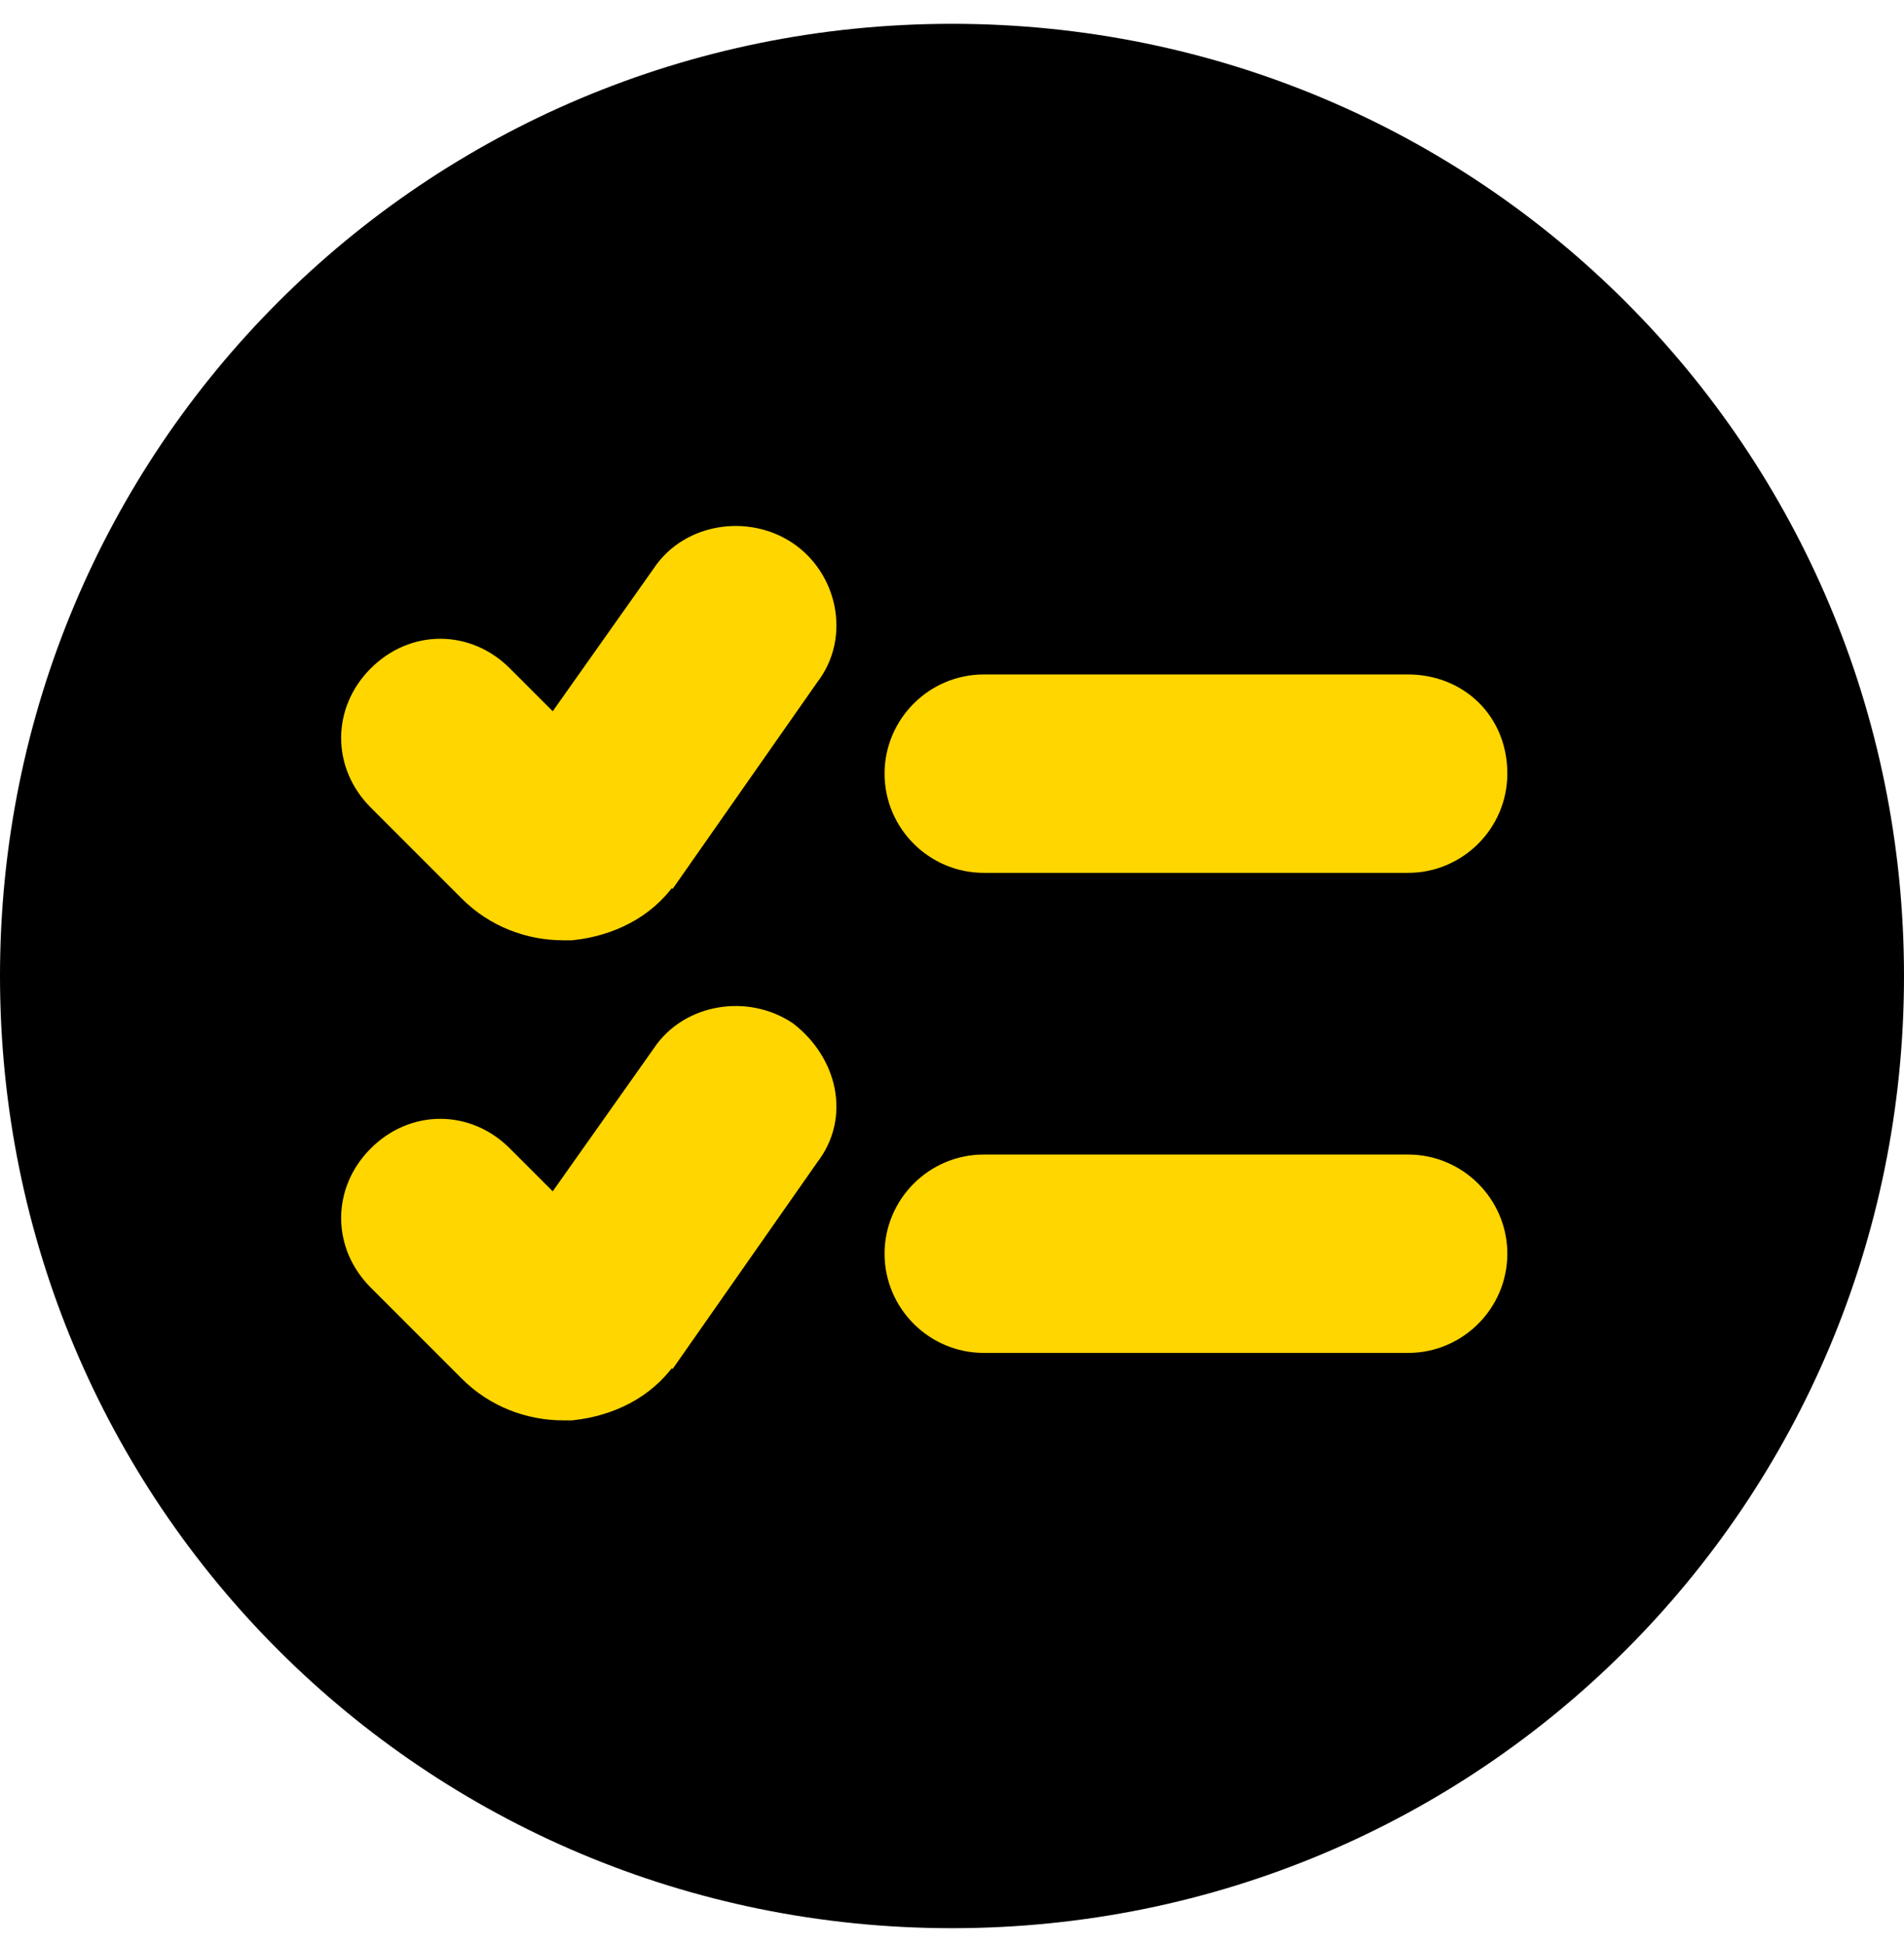
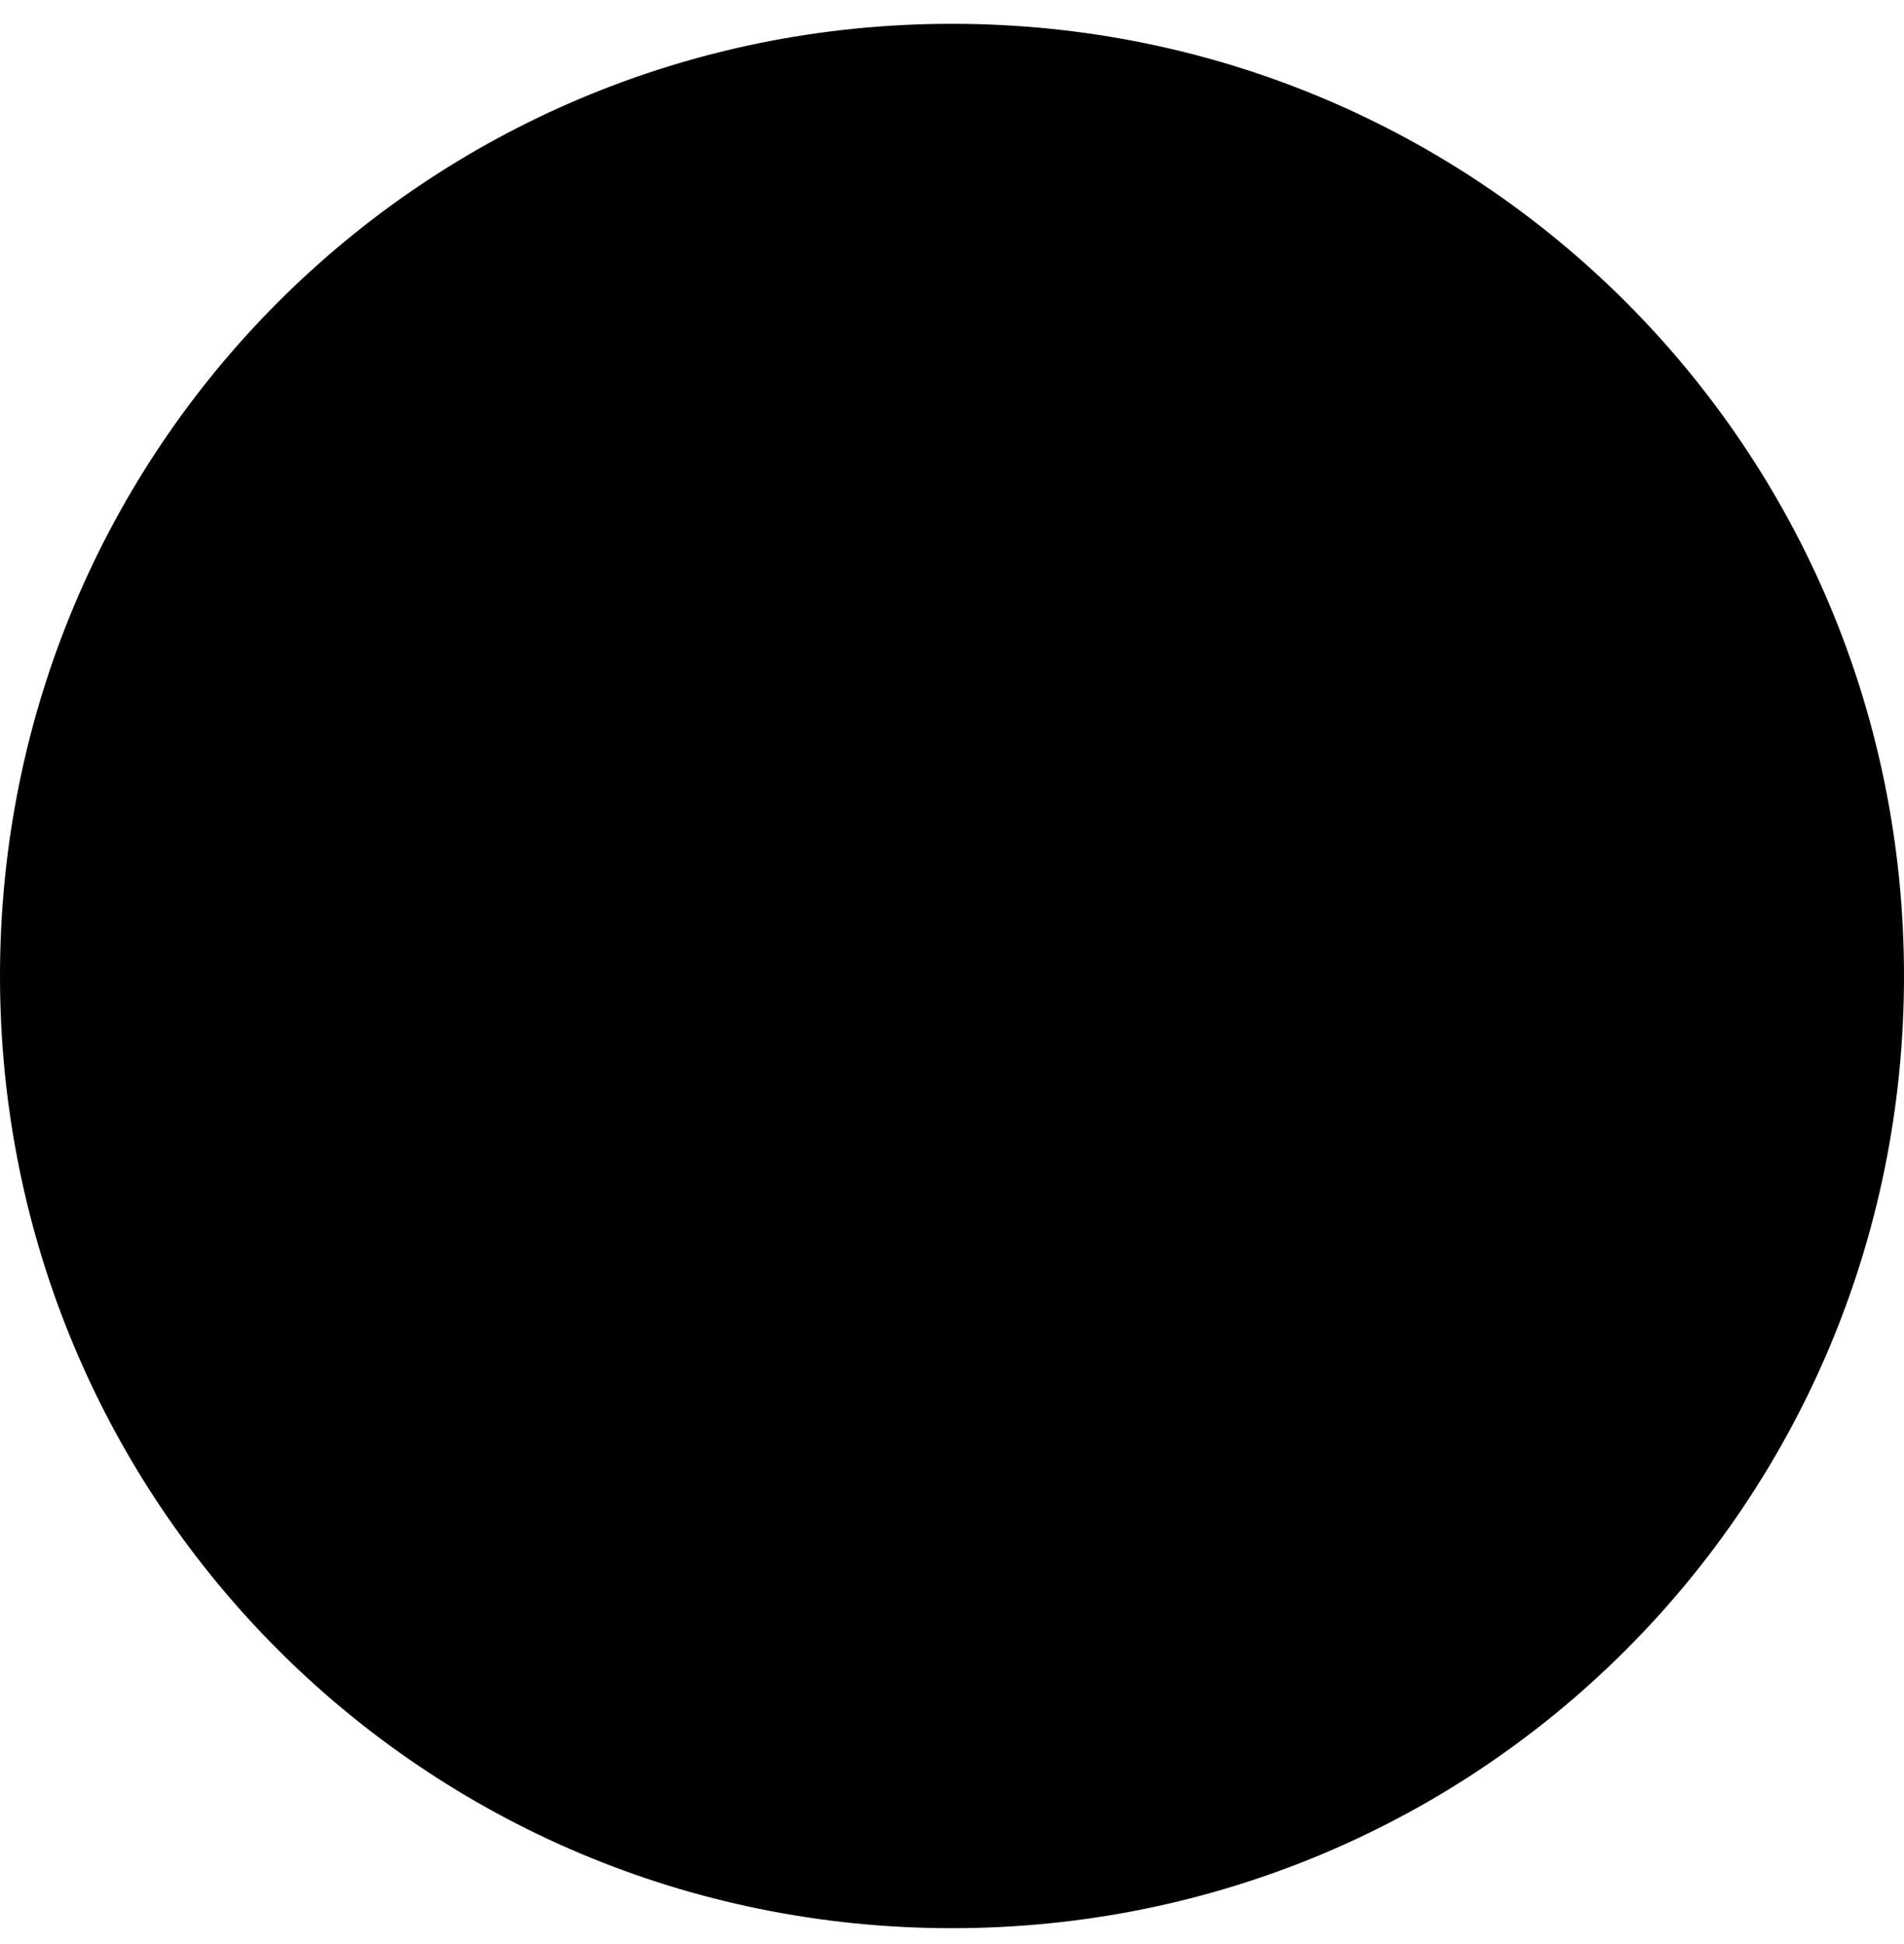
<svg xmlns="http://www.w3.org/2000/svg" id="Layer_1" x="0px" y="0px" viewBox="0 0 48 49" style="enable-background:new 0 0 48 49;" xml:space="preserve">
  <style type="text/css">	.st0{fill:#FFD600;stroke:#FFD600;stroke-miterlimit:10;}</style>
  <path d="M24,0.6L24,0.6c13.3,0,24,10.7,24,24l0,0c0,13.3-10.7,24-24,24l0,0c-13.3,0-24-10.7-24-24l0,0C0,11.3,10.7,0.6,24,0.6z" />
  <g>
-     <path class="st0" d="M37.5,19.5c0,1.1-0.9,2-2,2H24.8c-1.1,0-2-0.9-2-2s0.9-2,2-2h10.7C36.6,17.5,37.5,18.3,37.5,19.5z M19.7,14.1  c-0.9-0.6-2.2-0.4-2.8,0.5l-2.9,4.1l-1.5-1.5c-0.8-0.8-2-0.8-2.8,0s-0.8,2,0,2.8l2.3,2.3c0,0,0,0,0,0c0.6,0.6,1.4,0.9,2.2,0.9  c0.1,0,0.1,0,0.2,0c0.9-0.1,1.7-0.5,2.2-1.2c0,0,0-0.1,0.1-0.1l3.5-5C20.9,16,20.6,14.7,19.7,14.1z M35.5,29.6H24.8  c-1.1,0-2,0.9-2,2c0,1.1,0.9,2,2,2h10.7c1.1,0,2-0.9,2-2C37.5,30.5,36.6,29.6,35.5,29.6z M19.7,26.2c-0.9-0.6-2.2-0.4-2.8,0.5  l-2.9,4.1l-1.5-1.5c-0.8-0.8-2-0.8-2.8,0c-0.8,0.8-0.8,2,0,2.8l2.3,2.3c0,0,0,0,0,0c0.6,0.6,1.4,0.9,2.2,0.9c0.1,0,0.1,0,0.2,0  c0.9-0.1,1.7-0.5,2.2-1.2c0,0,0-0.1,0.1-0.1l3.5-5C20.9,28.1,20.6,26.9,19.7,26.2z" />
-   </g>
+     </g>
</svg>